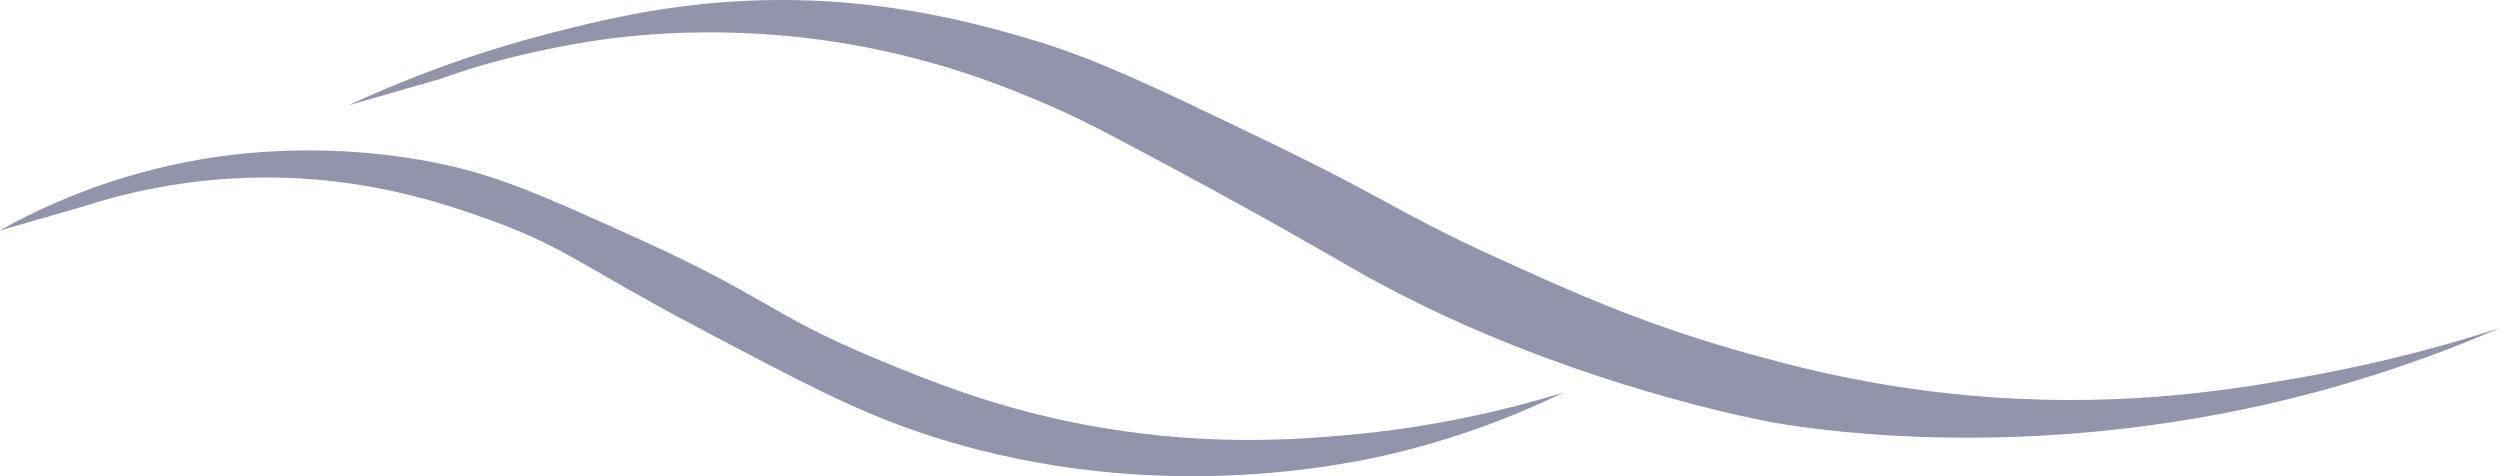
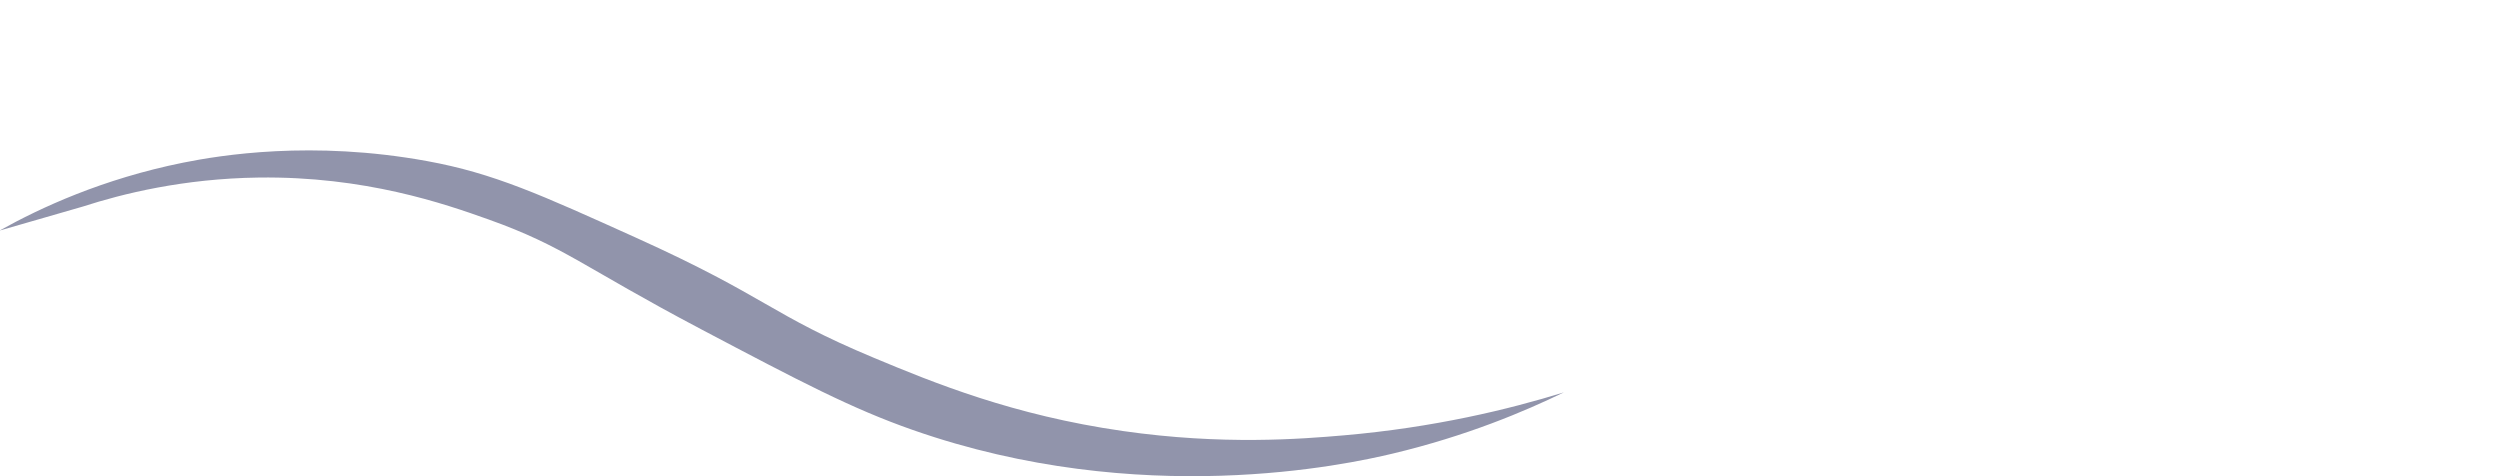
<svg xmlns="http://www.w3.org/2000/svg" width="105" height="20" viewBox="0 0 105 20" fill="none">
  <path d="M0 9.674C1.693 8.728 4.303 7.515 7.694 6.831C9.252 6.518 13.106 5.885 17.929 6.764C20.744 7.276 22.73 8.186 26.703 9.979C32.258 12.488 32.323 13.2 36.717 15.034C39.21 16.074 42.552 17.444 47.162 18.103C51.358 18.705 54.654 18.438 56.446 18.284C60.227 17.956 63.366 17.196 65.683 16.479C64.042 17.278 61.591 18.313 58.489 19.052C56.57 19.509 47.892 21.403 38.341 18.06C35.759 17.155 33.647 16.043 29.429 13.819C24.46 11.197 23.72 10.36 20.516 9.216C18.664 8.555 15.325 7.397 10.861 7.457C7.702 7.5 5.147 8.136 3.481 8.675L0 9.679L0 9.674Z" fill="#9194AB" />
-   <path d="M14.622 4.429C16.699 3.464 19.635 2.275 23.291 1.348C25.094 0.891 27.629 0.26 30.813 0.063C36.475 -0.291 40.842 0.944 43.068 1.586C45.912 2.407 48.341 3.577 53.198 5.919C58.523 8.485 58.704 8.935 62.992 10.882C66.037 12.266 68.941 13.571 72.972 14.719C75.093 15.323 78.733 16.337 83.624 16.683C89.539 17.1 94.077 16.315 96.924 15.802C100.244 15.205 102.989 14.428 105 13.771C103.215 14.546 100.652 15.547 97.479 16.411C86.016 19.528 76.621 18.103 74.571 17.764C74.571 17.764 65.24 16.151 56.676 11.197C56.209 10.928 53.448 9.315 49.643 7.272C46.865 5.779 45.476 5.033 44.073 4.429C42.394 3.707 39.213 2.364 34.811 1.721C29.602 0.96 25.525 1.596 24.089 1.856C21.814 2.267 19.9 2.792 18.541 3.3L14.619 4.429H14.622Z" fill="#9194AB" />
</svg>